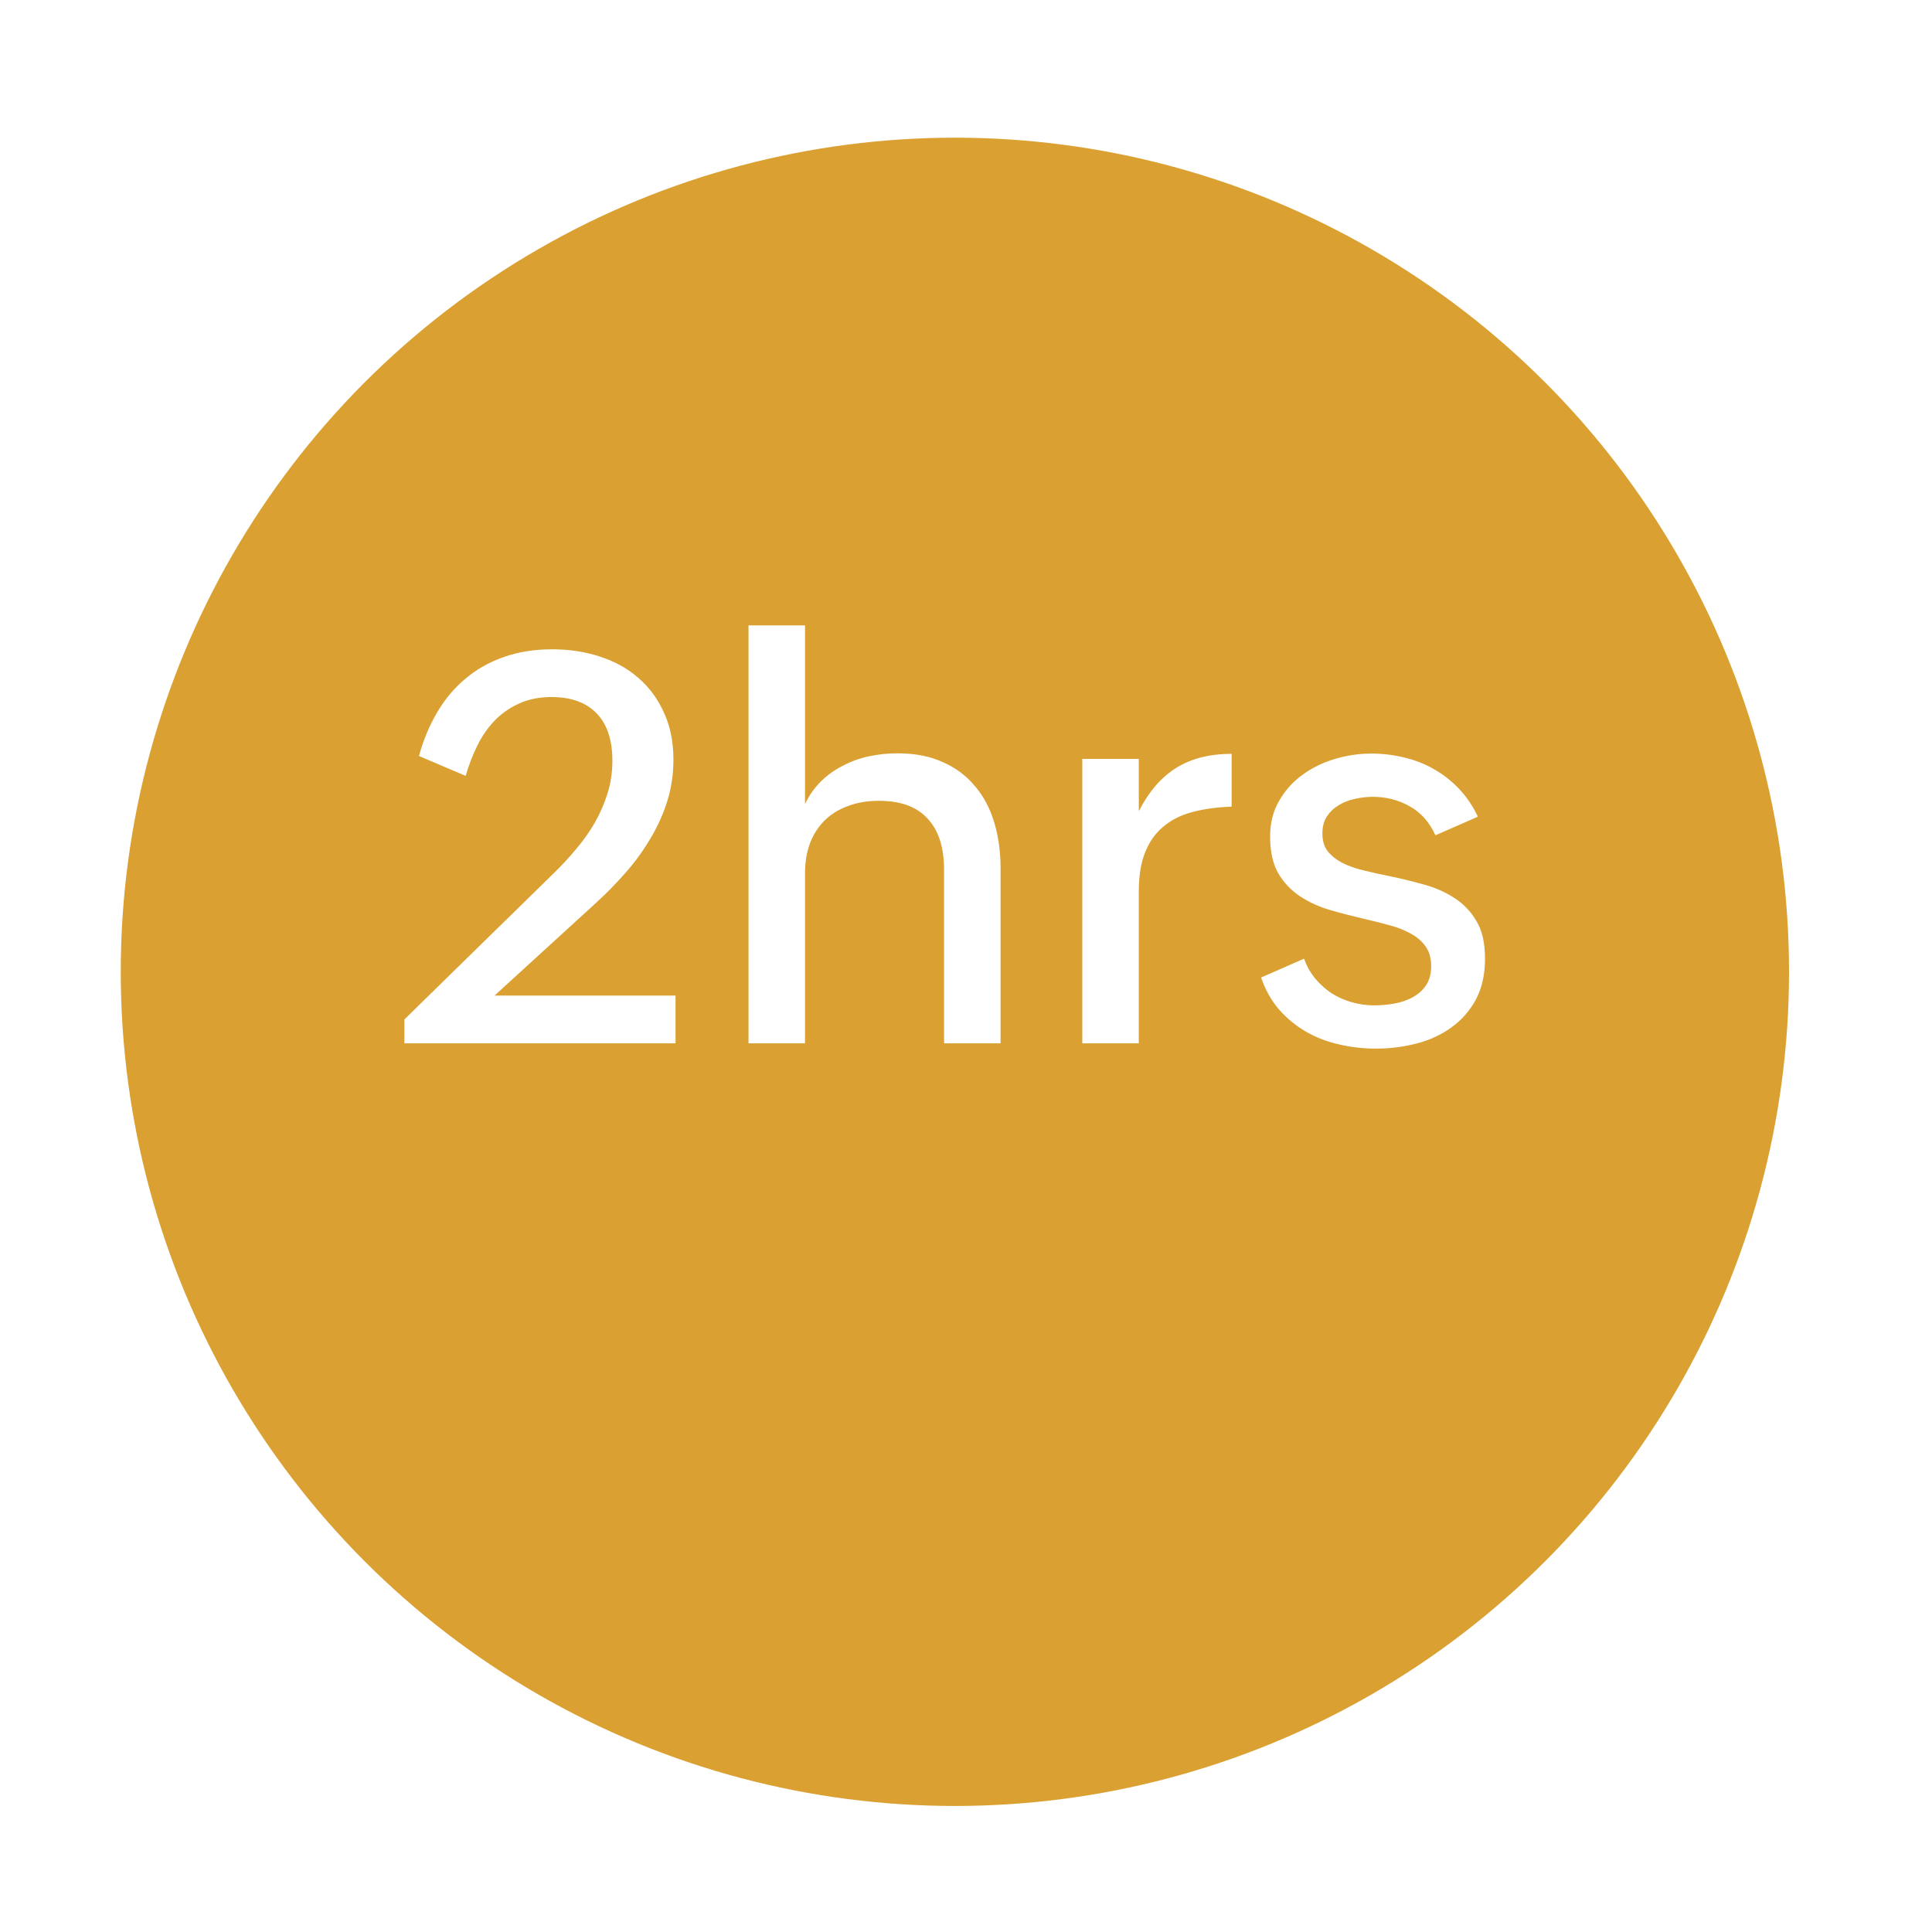
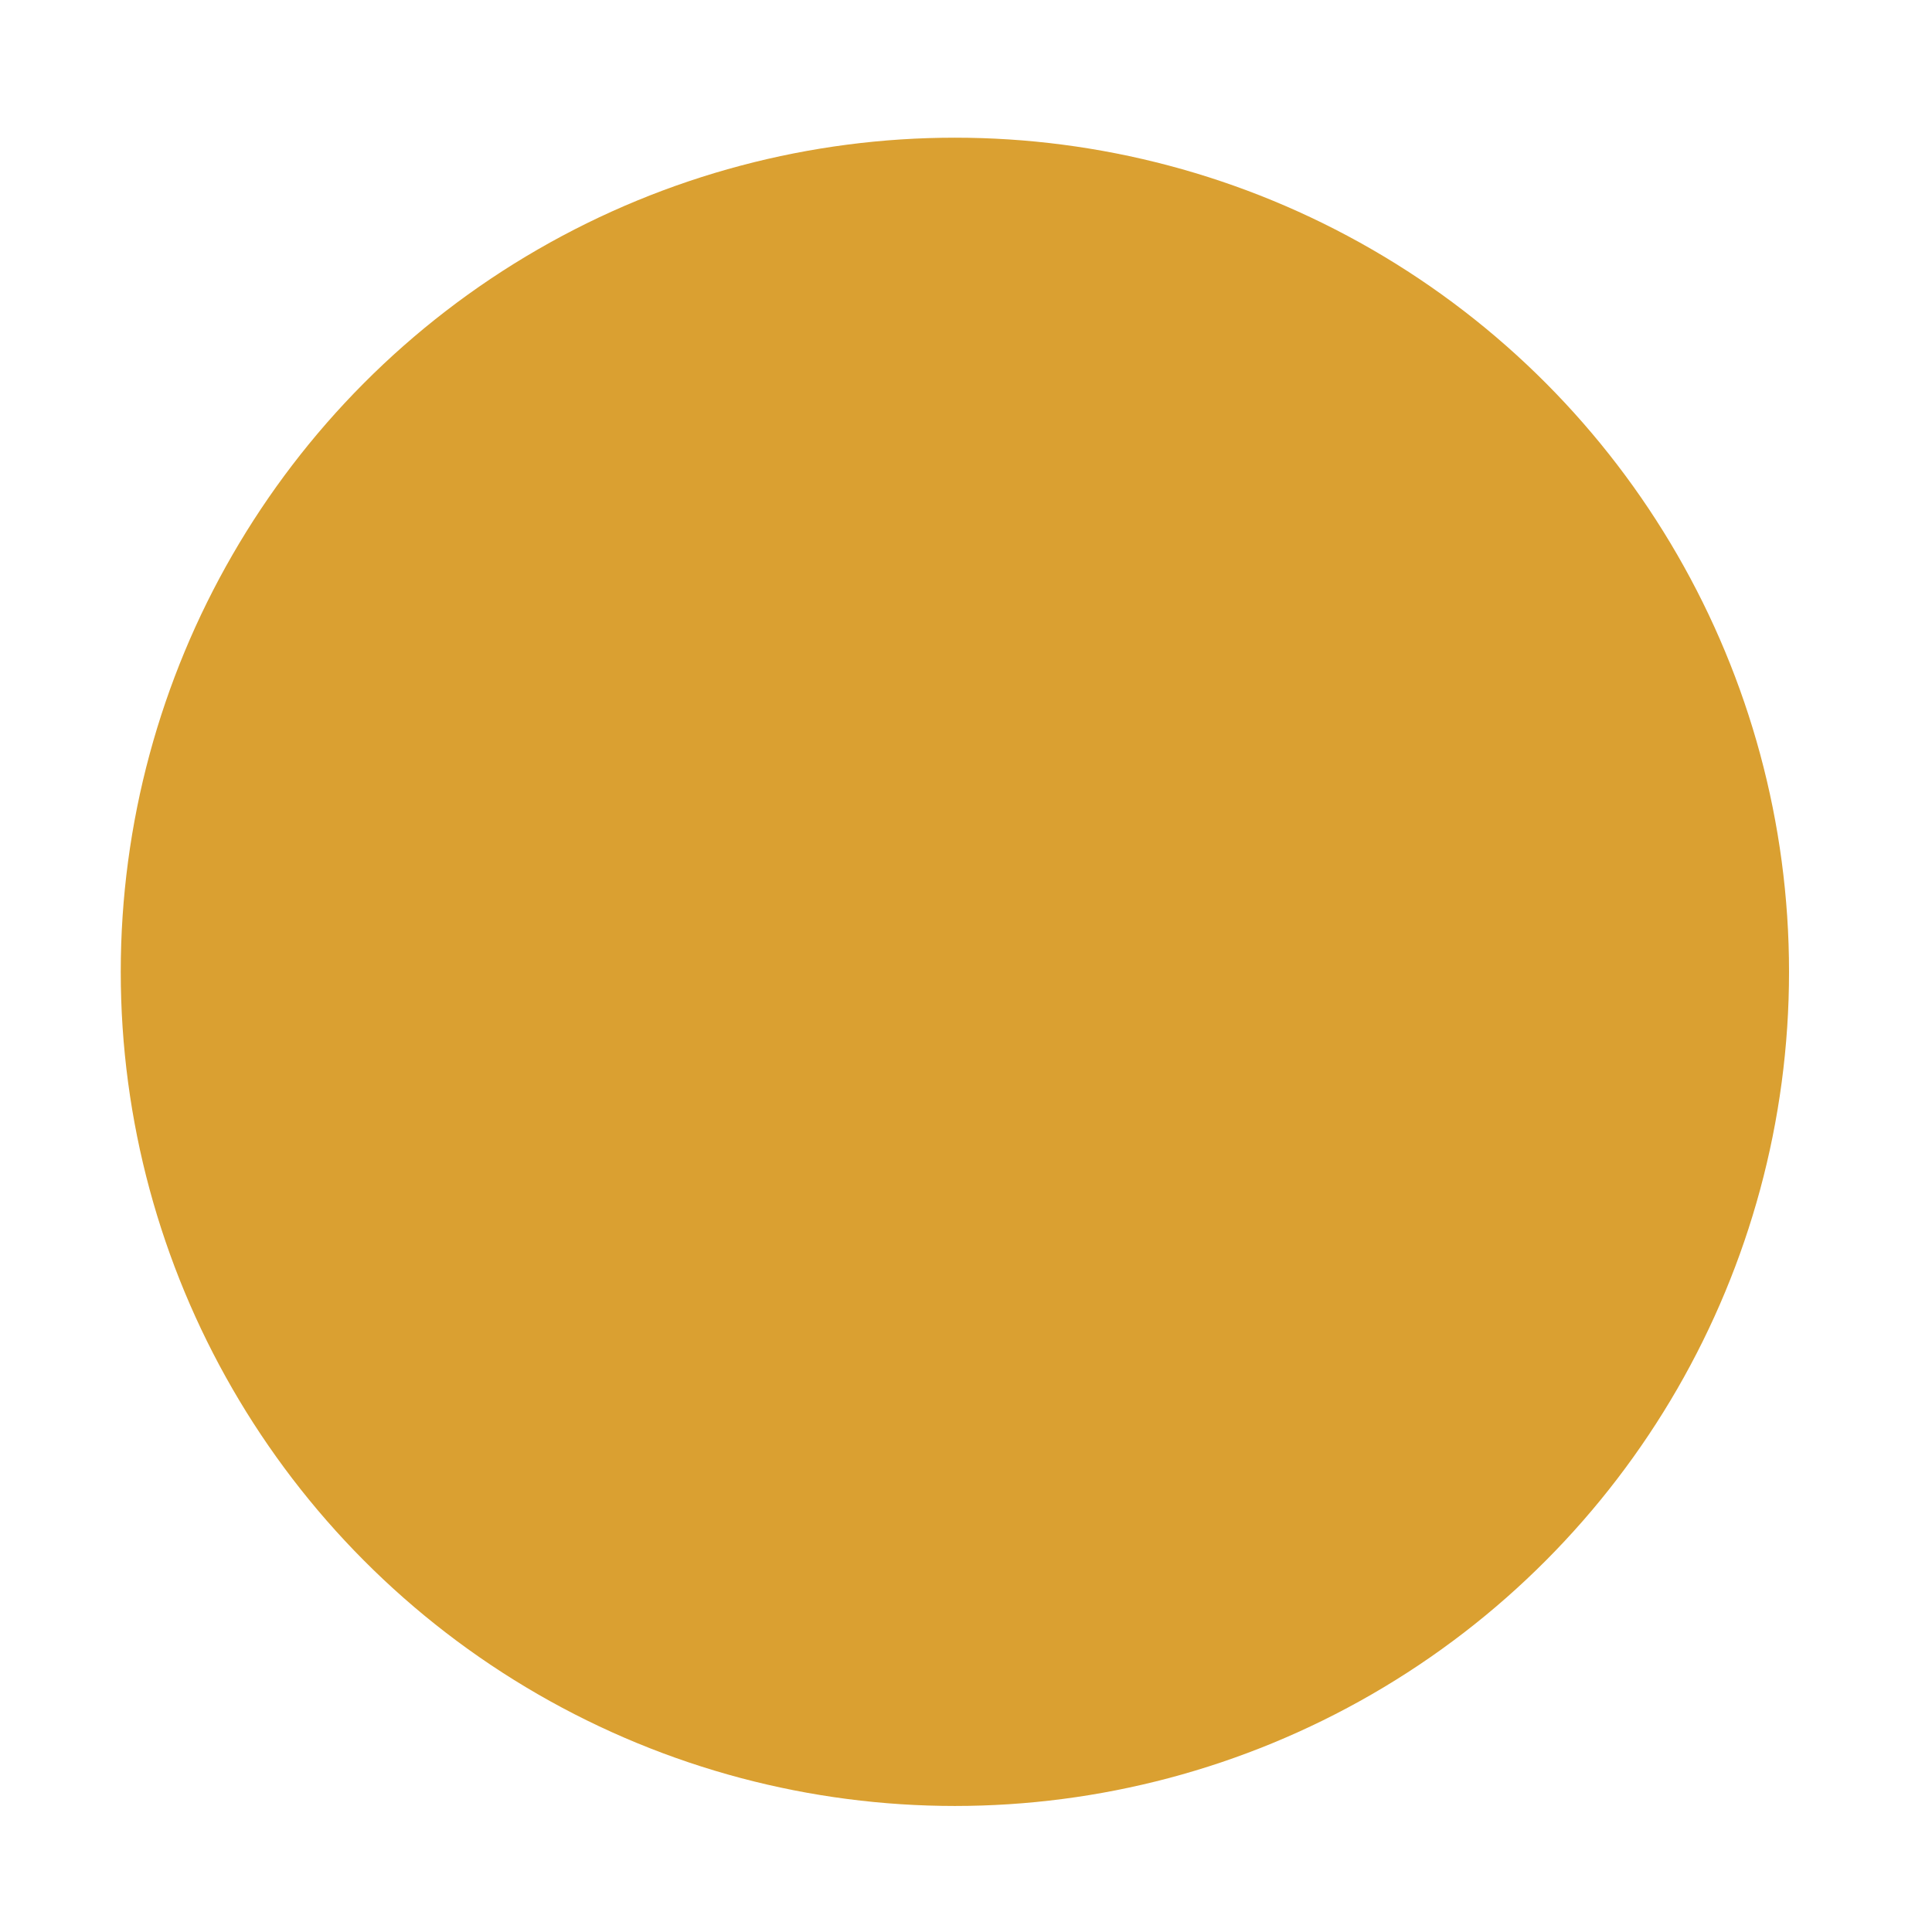
<svg xmlns="http://www.w3.org/2000/svg" width="64" height="64" viewBox="0 0 64 64" fill="none">
  <g filter="url(#filter0_d_1315_596)">
    <circle cx="31.632" cy="28.193" r="27.632" fill="#DAA031" />
  </g>
-   <path d="M13.396 33.77L18.361 28.91C18.619 28.658 18.862 28.394 19.091 28.119C19.325 27.843 19.53 27.553 19.706 27.248C19.882 26.938 20.023 26.613 20.128 26.273C20.233 25.933 20.286 25.576 20.286 25.201C20.286 24.515 20.113 23.994 19.768 23.636C19.422 23.273 18.924 23.091 18.273 23.091C17.857 23.091 17.494 23.165 17.184 23.311C16.873 23.452 16.604 23.642 16.375 23.882C16.146 24.123 15.956 24.401 15.804 24.717C15.651 25.028 15.525 25.356 15.426 25.702L13.879 25.043C14.025 24.509 14.227 24.026 14.485 23.592C14.743 23.153 15.057 22.781 15.426 22.476C15.795 22.166 16.217 21.928 16.691 21.764C17.172 21.594 17.705 21.509 18.291 21.509C18.854 21.509 19.378 21.588 19.864 21.747C20.356 21.905 20.781 22.139 21.139 22.45C21.502 22.76 21.786 23.144 21.991 23.601C22.202 24.052 22.308 24.574 22.308 25.166C22.308 25.658 22.237 26.123 22.097 26.563C21.956 27.002 21.766 27.419 21.525 27.811C21.291 28.204 21.019 28.576 20.708 28.927C20.403 29.273 20.084 29.598 19.75 29.903L16.384 32.979H22.378V34.561H13.396V33.77ZM24.795 20.718H26.667V26.633C26.808 26.34 26.986 26.088 27.203 25.877C27.42 25.666 27.663 25.494 27.933 25.359C28.202 25.218 28.489 25.116 28.794 25.051C29.099 24.987 29.412 24.955 29.734 24.955C30.309 24.955 30.807 25.051 31.229 25.245C31.656 25.432 32.011 25.696 32.292 26.036C32.579 26.37 32.793 26.771 32.934 27.24C33.074 27.703 33.145 28.209 33.145 28.76V34.561H31.273V28.813C31.273 28.069 31.091 27.503 30.727 27.117C30.37 26.724 29.834 26.528 29.119 26.528C28.732 26.528 28.387 26.586 28.082 26.704C27.777 26.815 27.52 26.976 27.309 27.187C27.098 27.398 26.936 27.653 26.825 27.952C26.72 28.245 26.667 28.573 26.667 28.936V34.561H24.795V20.718ZM35.852 25.139H37.724V26.871C38.058 26.22 38.471 25.743 38.963 25.438C39.461 25.127 40.073 24.972 40.8 24.972V26.721C40.319 26.739 39.889 26.797 39.508 26.897C39.127 26.997 38.805 27.158 38.541 27.38C38.277 27.597 38.075 27.881 37.935 28.233C37.794 28.579 37.724 29.012 37.724 29.534V34.561H35.852V25.139ZM43.199 31.757C43.287 32.003 43.41 32.223 43.568 32.416C43.727 32.604 43.905 32.765 44.105 32.9C44.31 33.029 44.532 33.128 44.773 33.199C45.019 33.269 45.268 33.304 45.52 33.304C45.748 33.304 45.974 33.284 46.196 33.243C46.425 33.202 46.627 33.131 46.803 33.032C46.984 32.932 47.131 32.8 47.242 32.636C47.353 32.466 47.409 32.255 47.409 32.003C47.409 31.74 47.348 31.523 47.225 31.353C47.102 31.177 46.935 31.034 46.724 30.922C46.513 30.805 46.27 30.711 45.994 30.641C45.719 30.565 45.426 30.492 45.115 30.421C44.764 30.339 44.406 30.246 44.043 30.14C43.685 30.035 43.36 29.885 43.067 29.692C42.774 29.498 42.534 29.247 42.347 28.936C42.165 28.62 42.074 28.209 42.074 27.706C42.074 27.26 42.174 26.868 42.373 26.528C42.572 26.182 42.83 25.895 43.147 25.666C43.469 25.432 43.829 25.256 44.227 25.139C44.626 25.022 45.024 24.963 45.423 24.963C45.804 24.963 46.17 25.007 46.522 25.095C46.873 25.177 47.201 25.306 47.506 25.482C47.816 25.658 48.095 25.877 48.341 26.141C48.587 26.399 48.792 26.704 48.956 27.055L47.55 27.67C47.351 27.231 47.063 26.909 46.688 26.704C46.319 26.498 45.915 26.396 45.476 26.396C45.276 26.396 45.077 26.419 44.878 26.466C44.679 26.507 44.5 26.578 44.342 26.677C44.184 26.771 44.055 26.894 43.955 27.046C43.855 27.199 43.806 27.386 43.806 27.609C43.806 27.849 43.864 28.045 43.981 28.198C44.105 28.35 44.266 28.479 44.465 28.584C44.664 28.684 44.895 28.766 45.159 28.831C45.423 28.895 45.698 28.956 45.985 29.015C46.36 29.091 46.738 29.182 47.119 29.288C47.5 29.387 47.843 29.534 48.148 29.727C48.458 29.92 48.71 30.178 48.903 30.5C49.097 30.817 49.193 31.236 49.193 31.757C49.193 32.285 49.091 32.739 48.886 33.12C48.681 33.495 48.408 33.802 48.068 34.042C47.734 34.283 47.351 34.459 46.917 34.57C46.483 34.681 46.038 34.737 45.581 34.737C45.159 34.737 44.749 34.69 44.351 34.596C43.958 34.508 43.595 34.368 43.261 34.174C42.927 33.981 42.631 33.738 42.373 33.445C42.115 33.146 41.916 32.791 41.775 32.381L43.199 31.757Z" fill="white" />
  <defs>
    <filter id="filter0_d_1315_596" x="0" y="0.561" width="63.263" height="63.263" filterUnits="userSpaceOnUse" color-interpolation-filters="sRGB">
      <feFlood flood-opacity="0" result="BackgroundImageFix" />
      <feColorMatrix in="SourceAlpha" type="matrix" values="0 0 0 0 0 0 0 0 0 0 0 0 0 0 0 0 0 0 127 0" result="hardAlpha" />
      <feOffset dy="4" />
      <feGaussianBlur stdDeviation="2" />
      <feComposite in2="hardAlpha" operator="out" />
      <feColorMatrix type="matrix" values="0 0 0 0 0 0 0 0 0 0 0 0 0 0 0 0 0 0 0.1 0" />
      <feBlend mode="normal" in2="BackgroundImageFix" result="effect1_dropShadow_1315_596" />
      <feBlend mode="normal" in="SourceGraphic" in2="effect1_dropShadow_1315_596" result="shape" />
    </filter>
  </defs>
</svg>